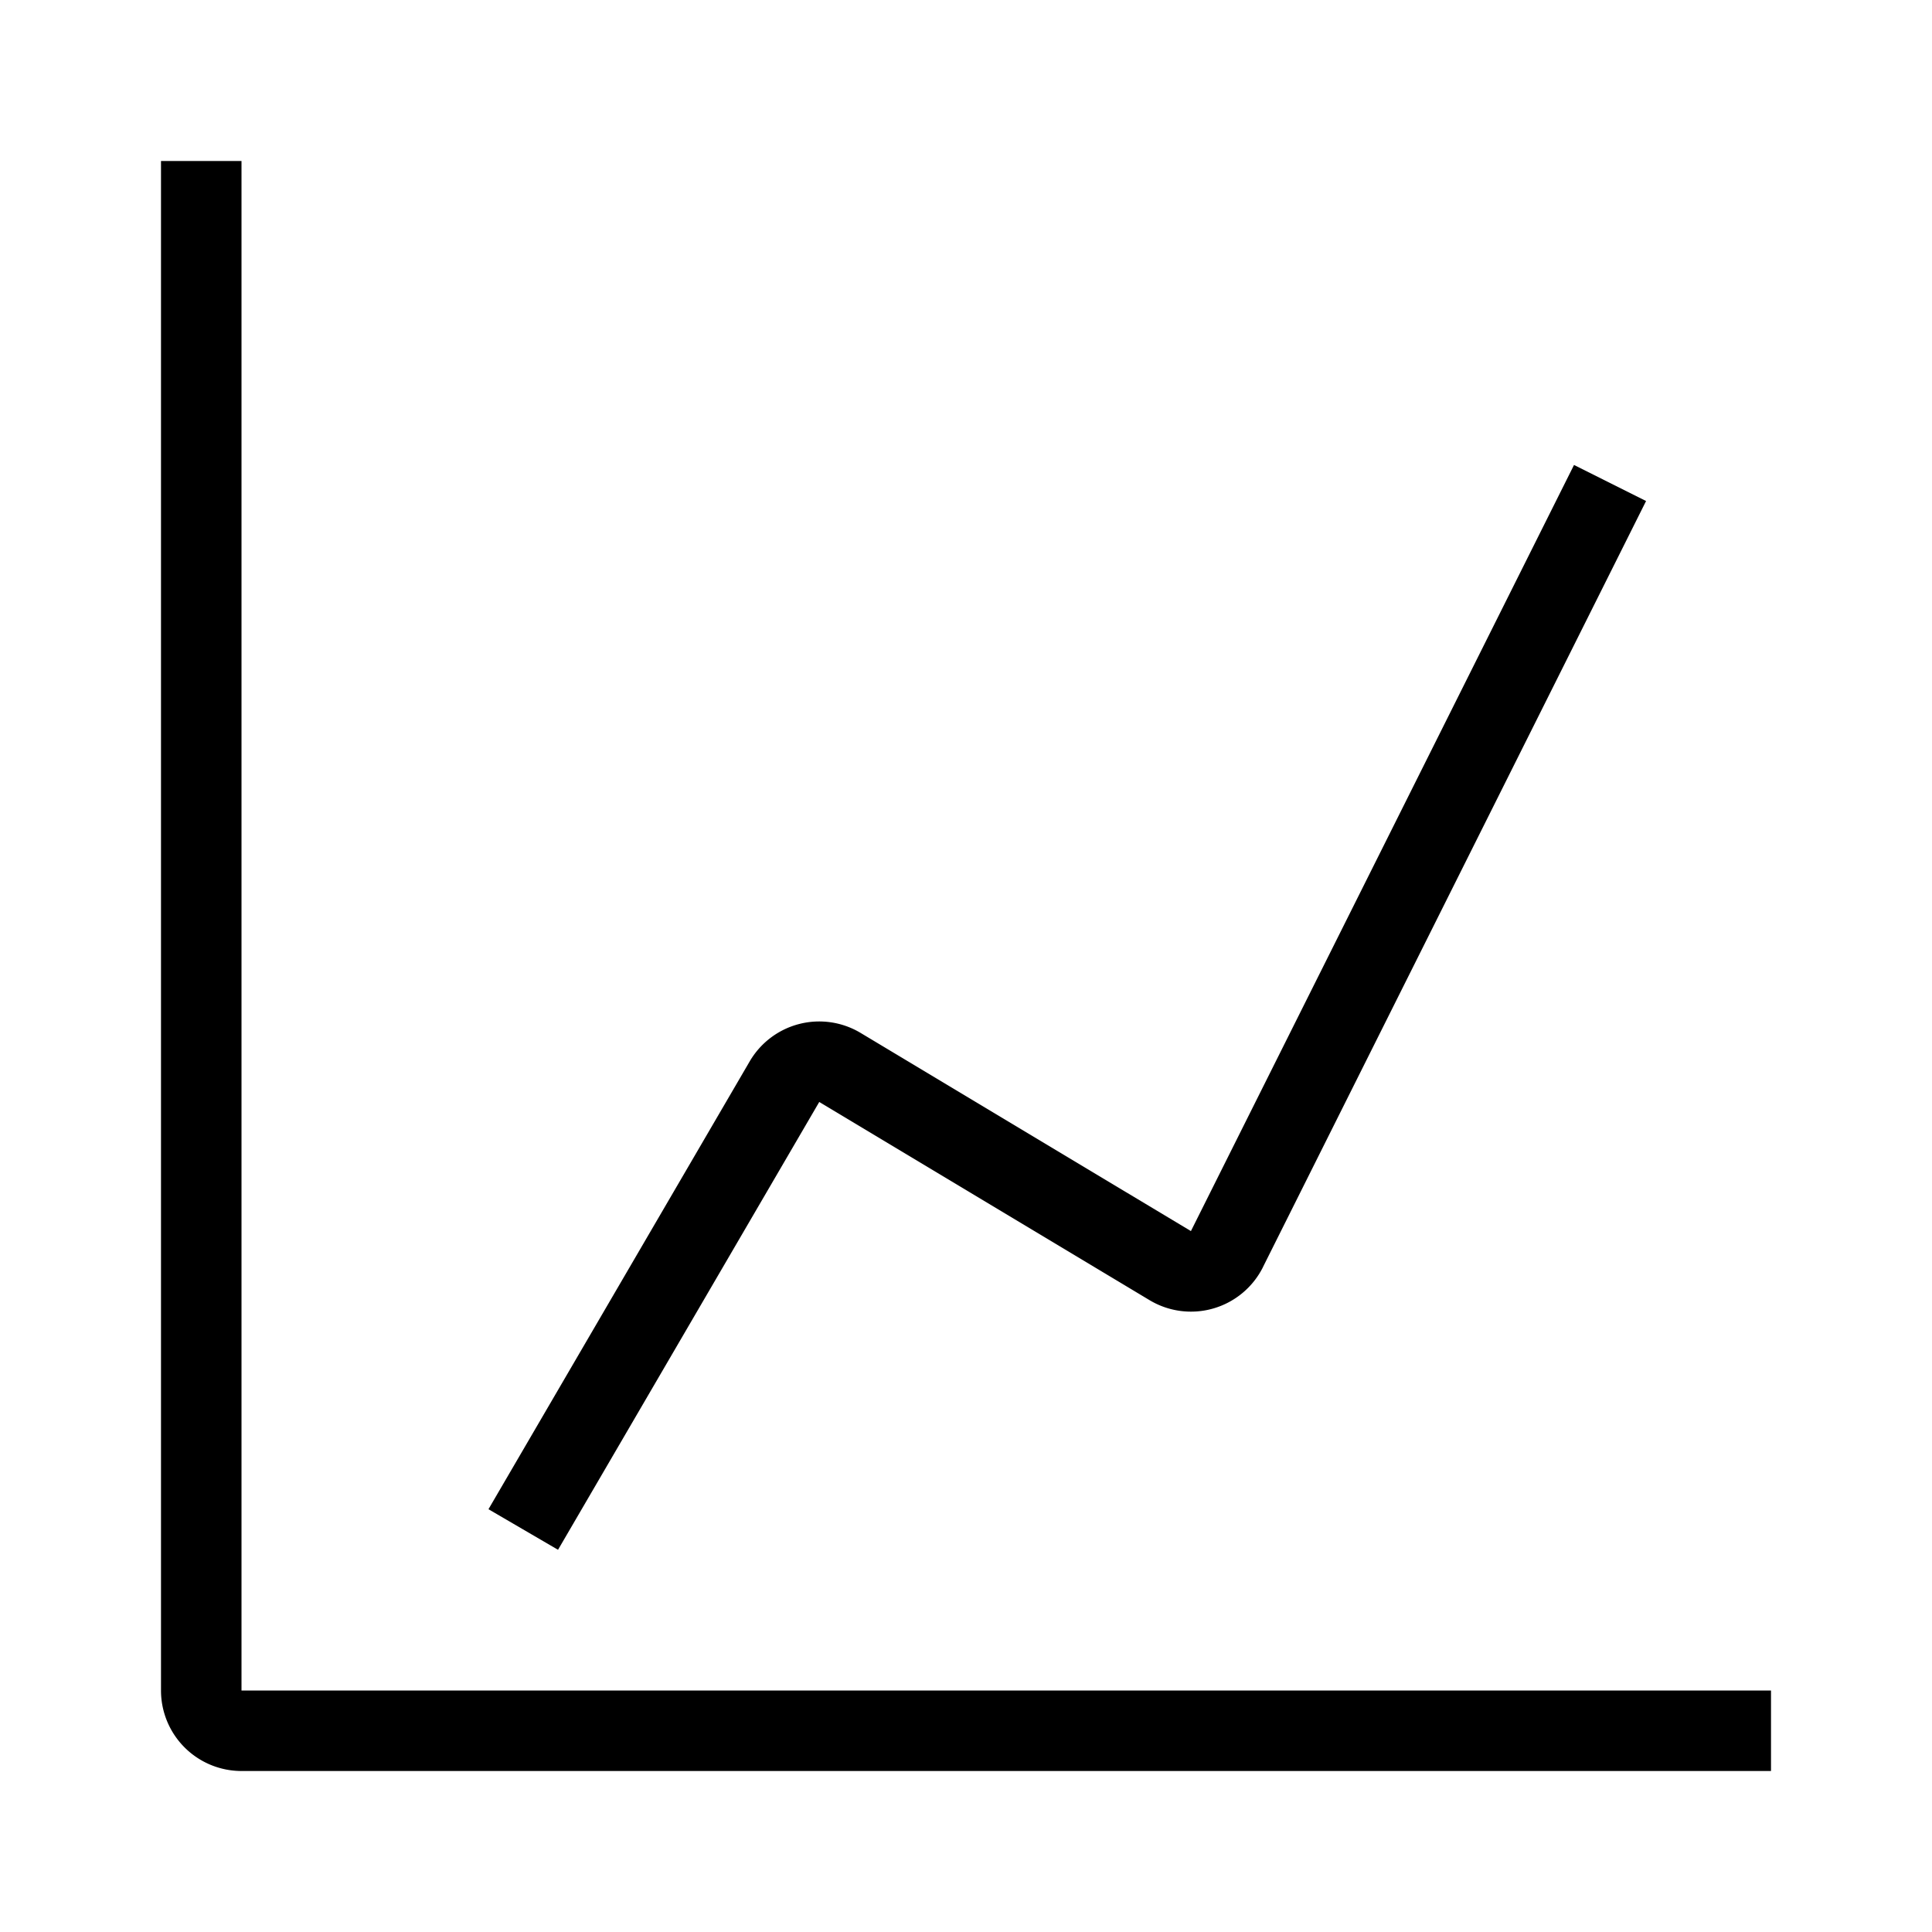
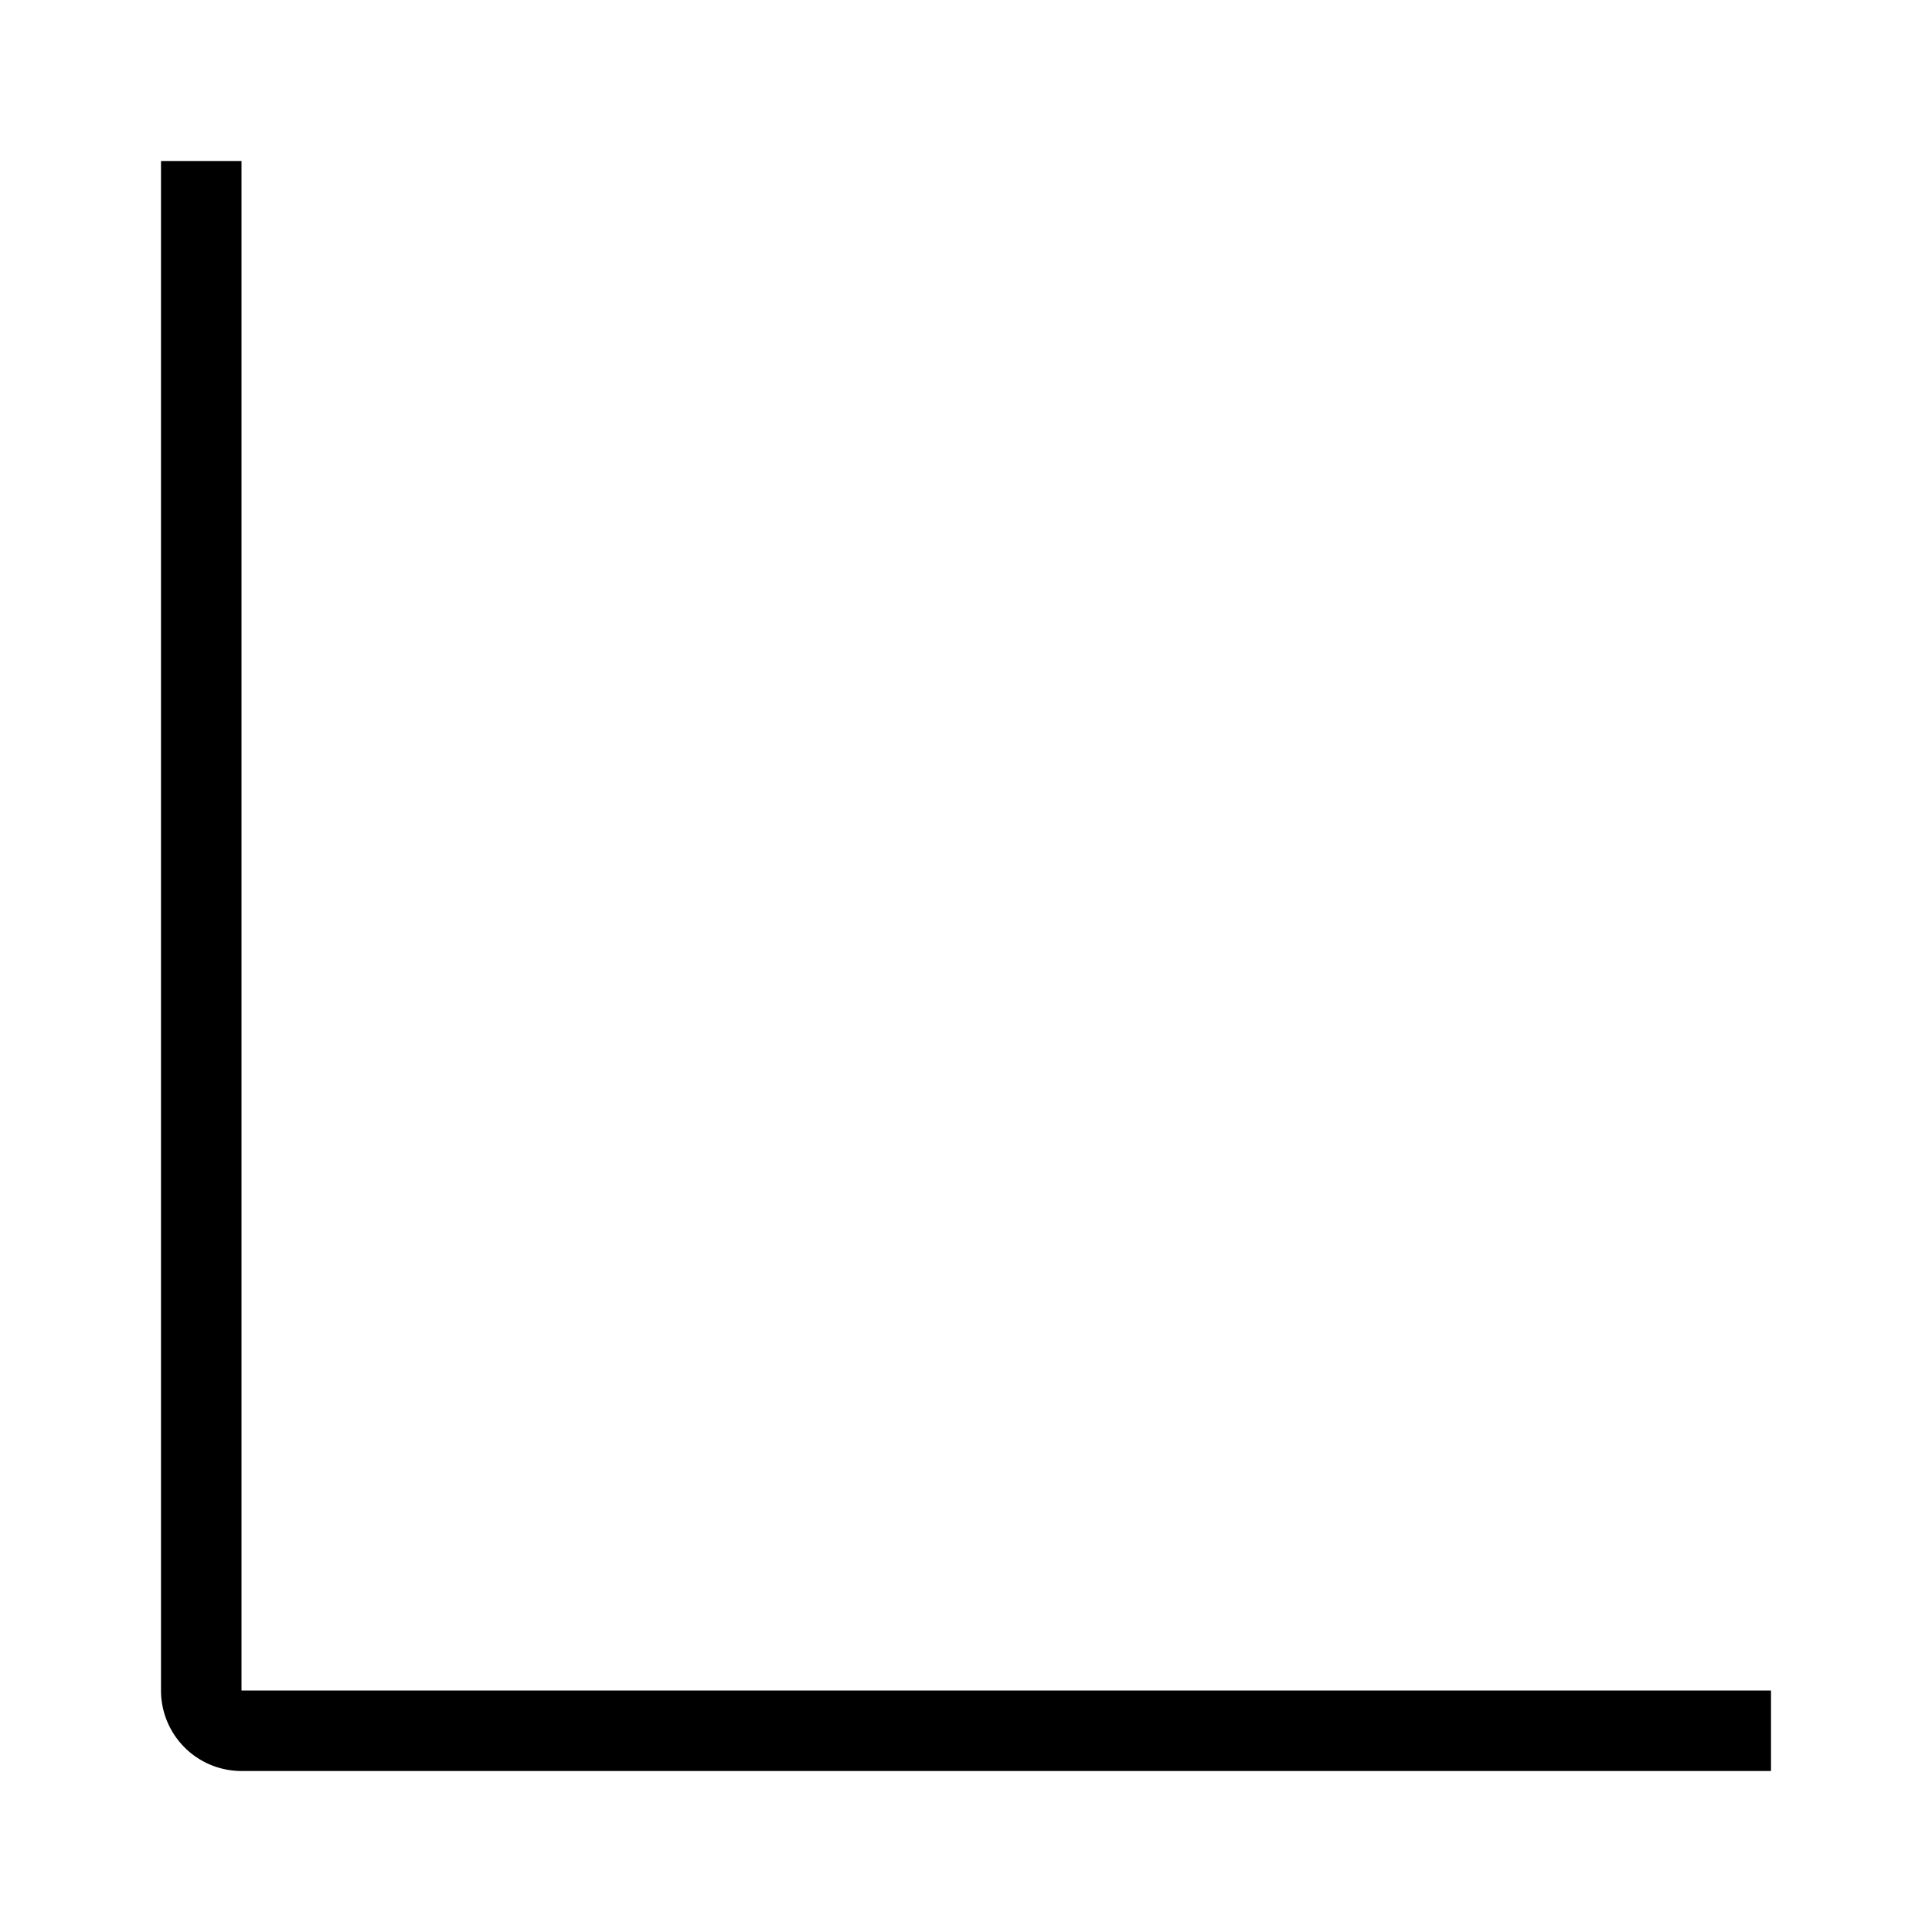
<svg xmlns="http://www.w3.org/2000/svg" width="24" height="24" viewBox="0 0 24 24">
-   <path d="M3 21V2H2v19a1 1 0 0 0 1 1h19v-1H3z" />
-   <path d="M15.689 15.74l4.759-9.516-.895-.448-4.759 9.517-4.102-2.461a1 1 0 0 0-1.379.353l-3.245 5.563.864.504 3.245-5.563 4.103 2.462a1 1 0 0 0 1.409-.41z" />
+   <path d="M3 21V2H2v19a1 1 0 0 0 1 1h19v-1z" />
</svg>